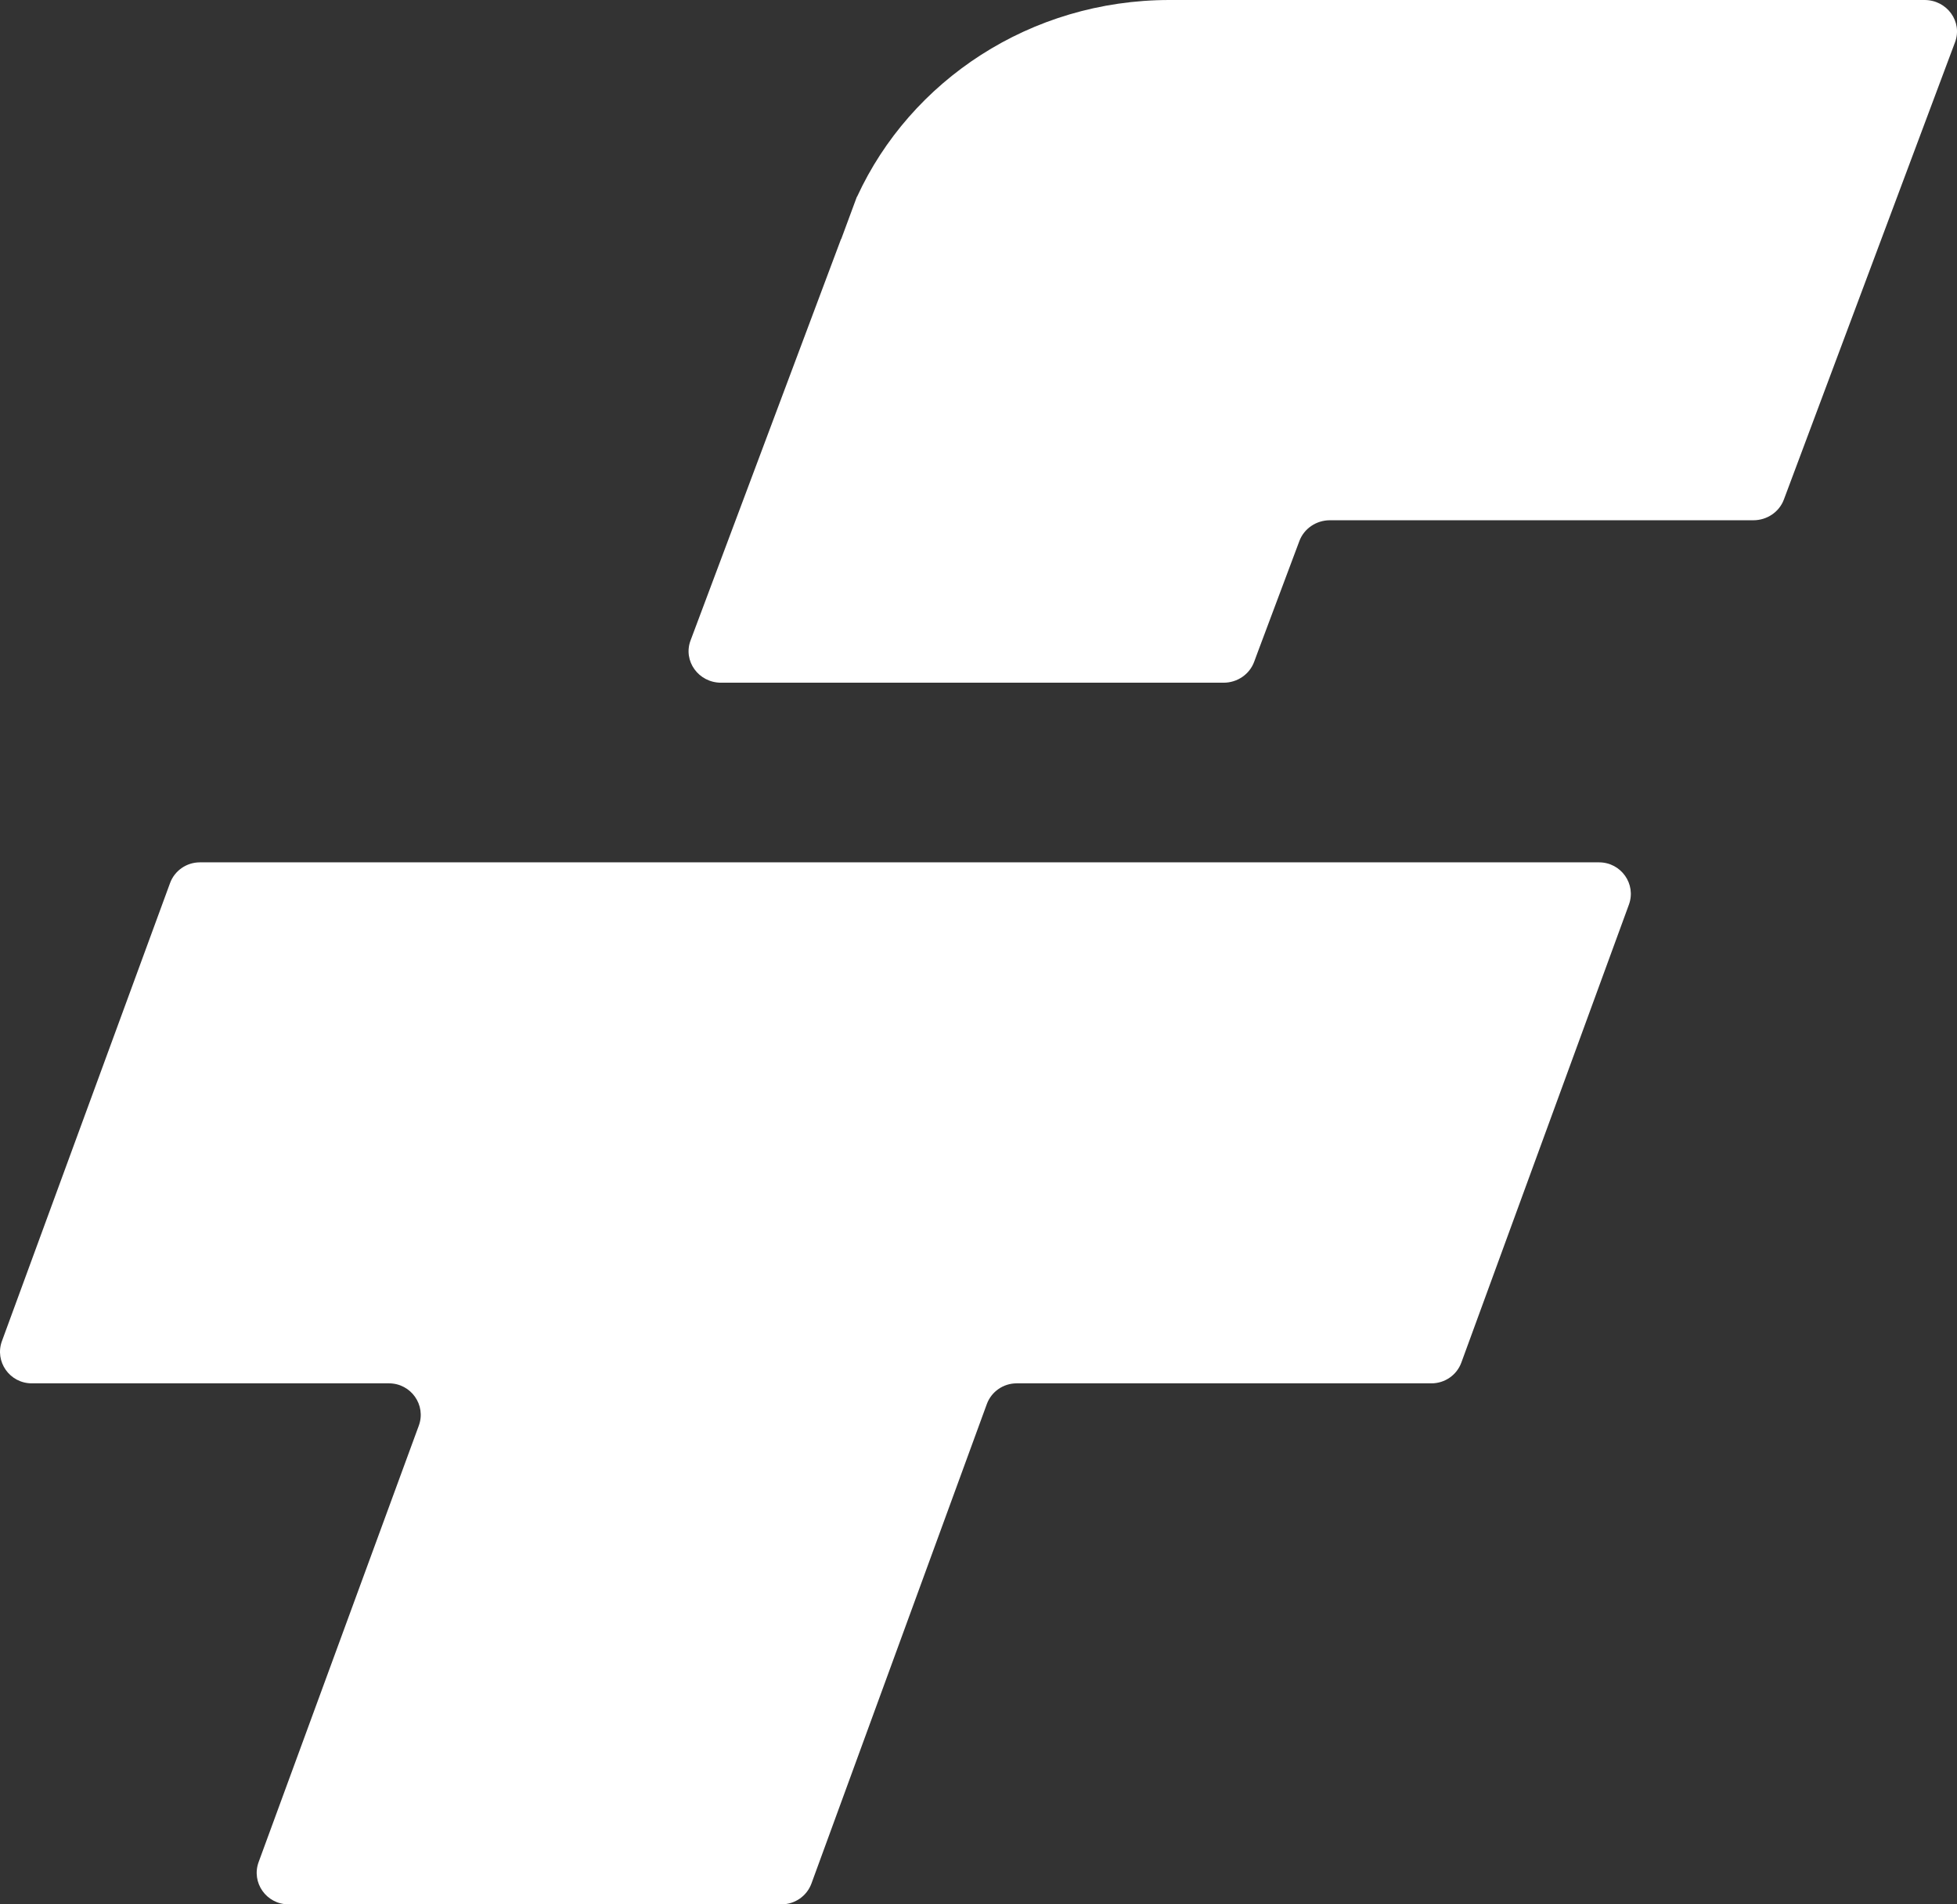
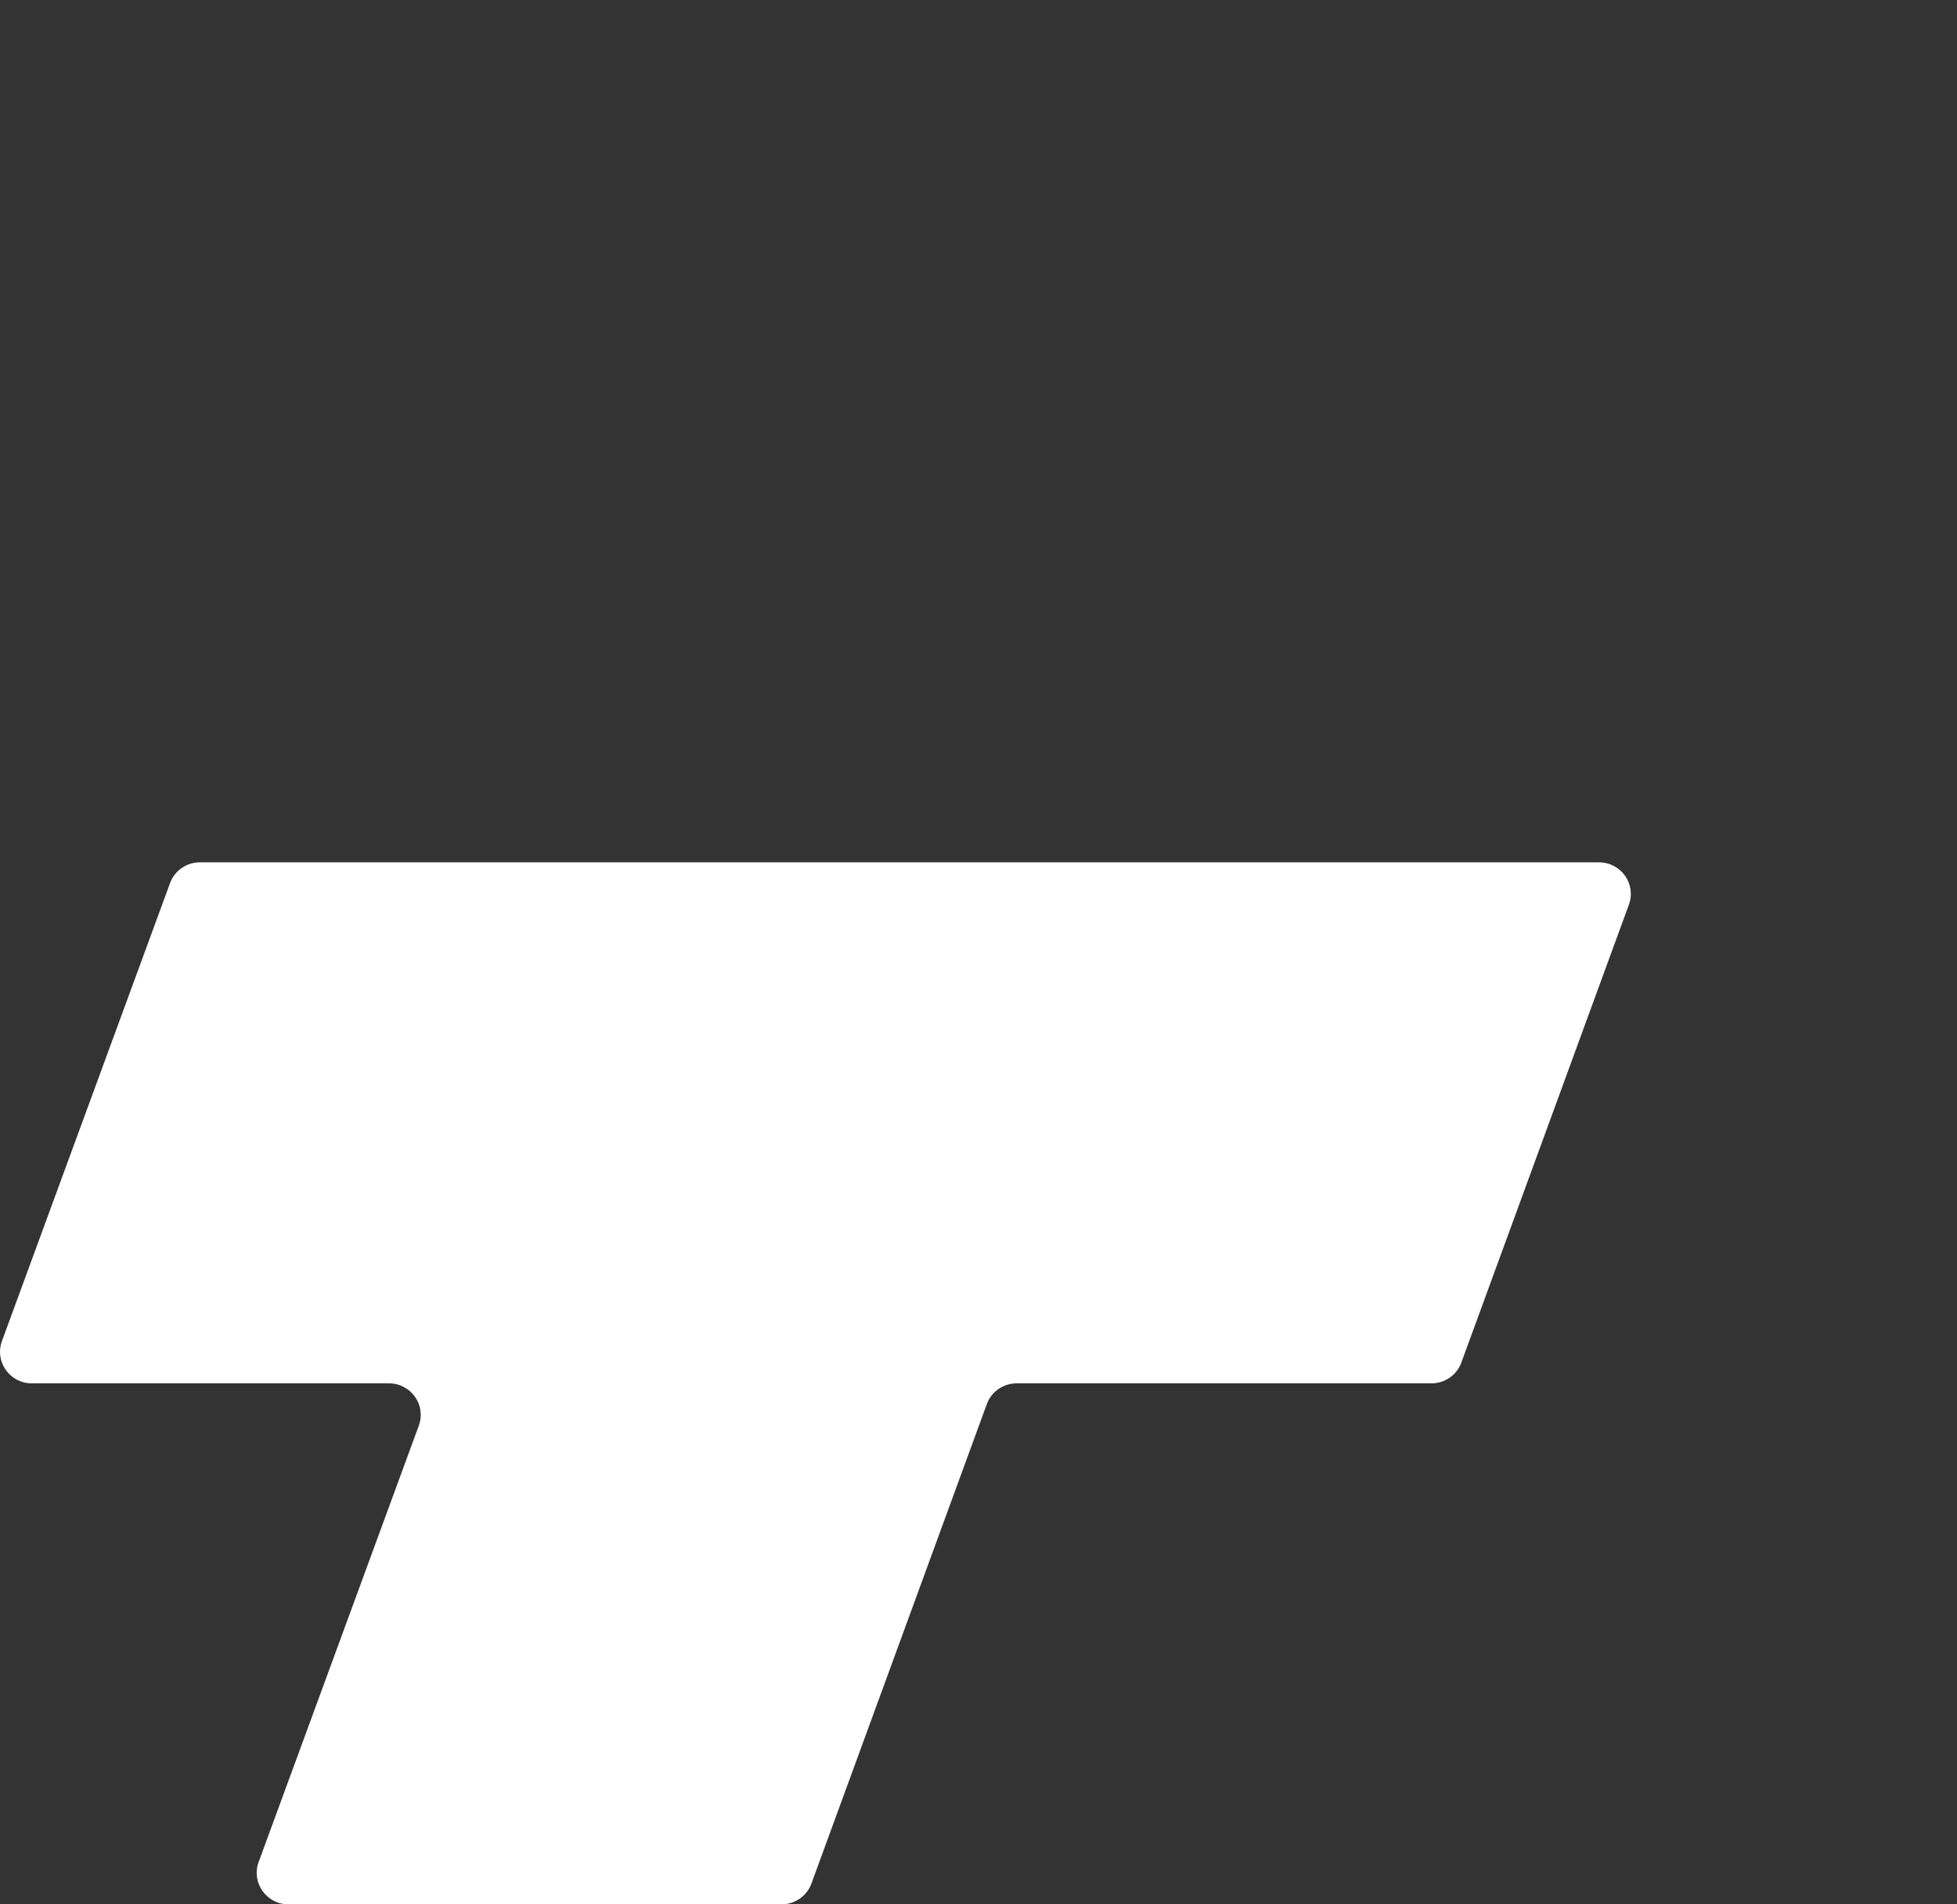
<svg xmlns="http://www.w3.org/2000/svg" width="37" height="36" viewBox="0 0 37 36" fill="none">
  <rect x="0" y="0" width="37" height="36" fill="#333333" stroke="none" />
  <path d="M30.232 16.302C30.649 16.302 30.939 16.712 30.797 17.101L27.629 25.758C27.543 25.994 27.317 26.151 27.064 26.151H19.221C18.969 26.151 18.743 26.308 18.657 26.544L15.341 35.608C15.254 35.843 15.029 36 14.776 36H5.454C5.037 36 4.747 35.589 4.89 35.2L7.918 26.951C8.061 26.562 7.771 26.151 7.354 26.151H0.601C0.184 26.151 -0.106 25.74 0.037 25.351L3.215 16.694C3.301 16.459 3.527 16.302 3.779 16.302H30.232Z" fill="white" />
-   <path d="M36.386 0C36.812 0 37.108 0.41 36.963 0.798L33.727 9.443C33.639 9.679 33.408 9.835 33.15 9.835H25.144C24.886 9.835 24.655 9.992 24.567 10.227L23.788 12.305L23.712 12.51C23.625 12.747 23.394 12.906 23.134 12.906H13.633C13.207 12.906 12.91 12.495 13.056 12.107L15.897 4.53L15.898 4.527C15.898 4.523 15.905 4.519 15.906 4.515L16.197 3.729C16.198 3.726 16.199 3.724 16.201 3.721C16.203 3.72 16.205 3.718 16.206 3.715C17.213 1.528 19.476 0 22.113 0H36.386Z" fill="white" />
</svg>